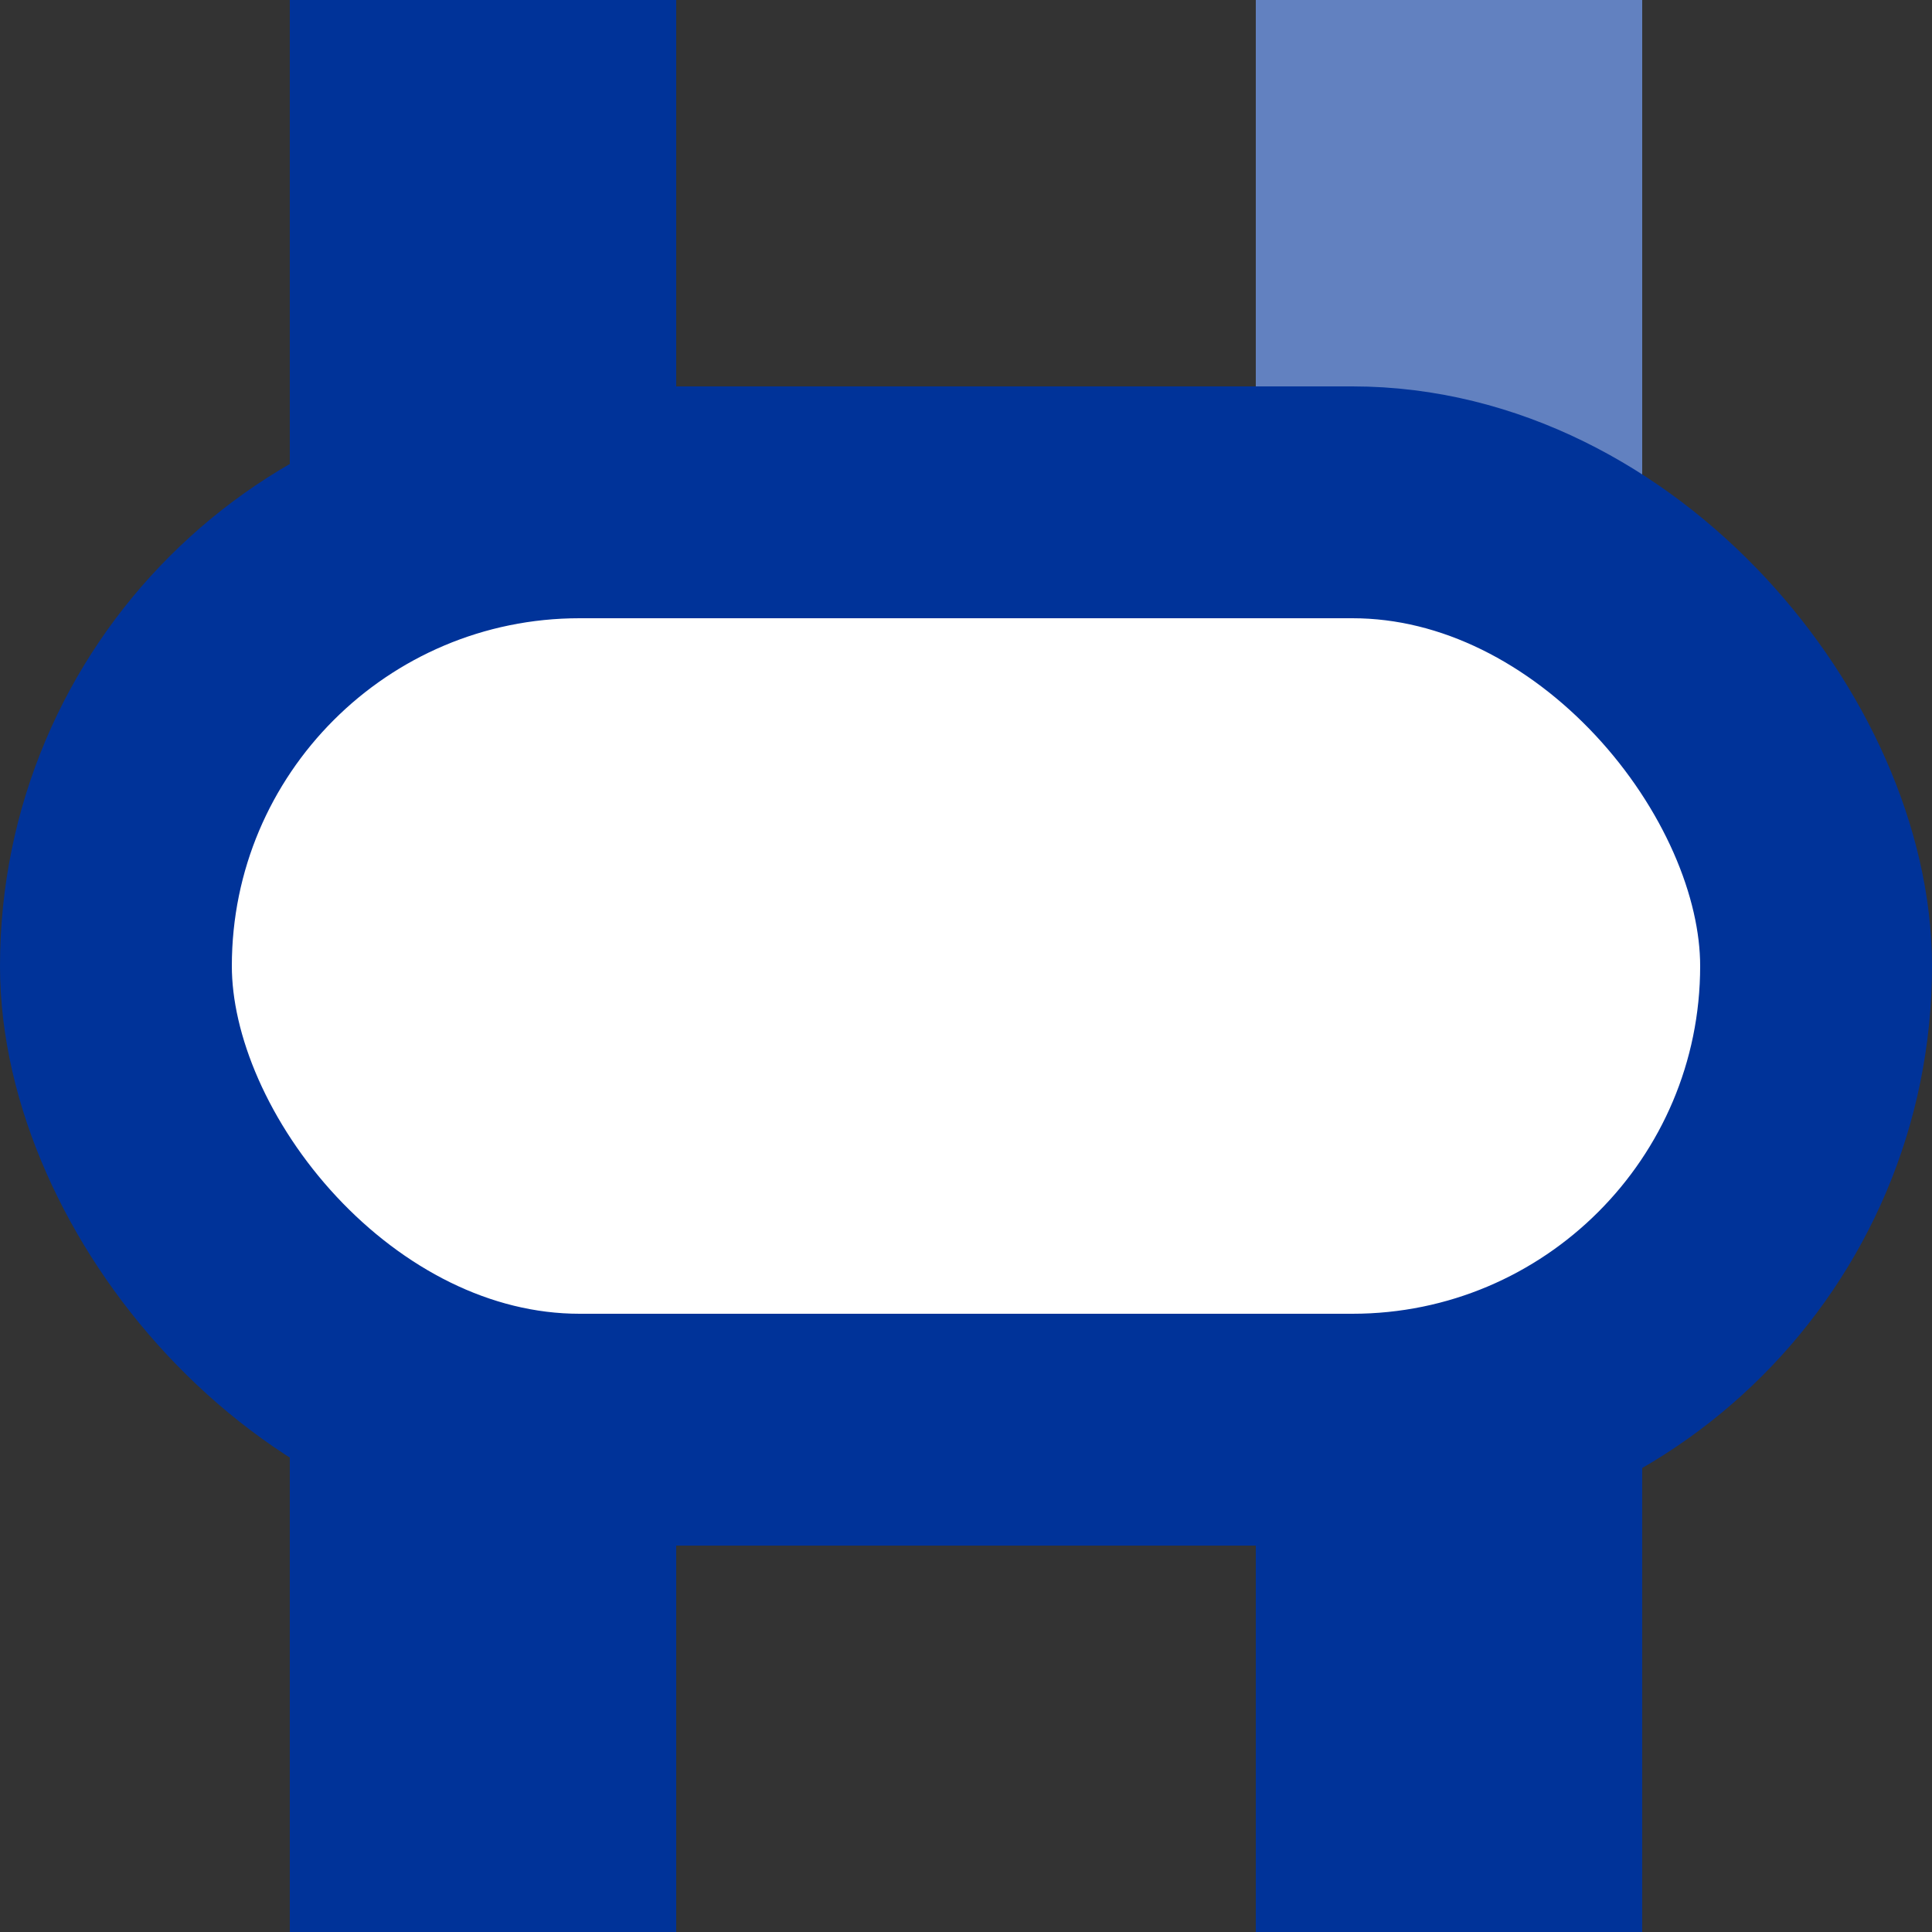
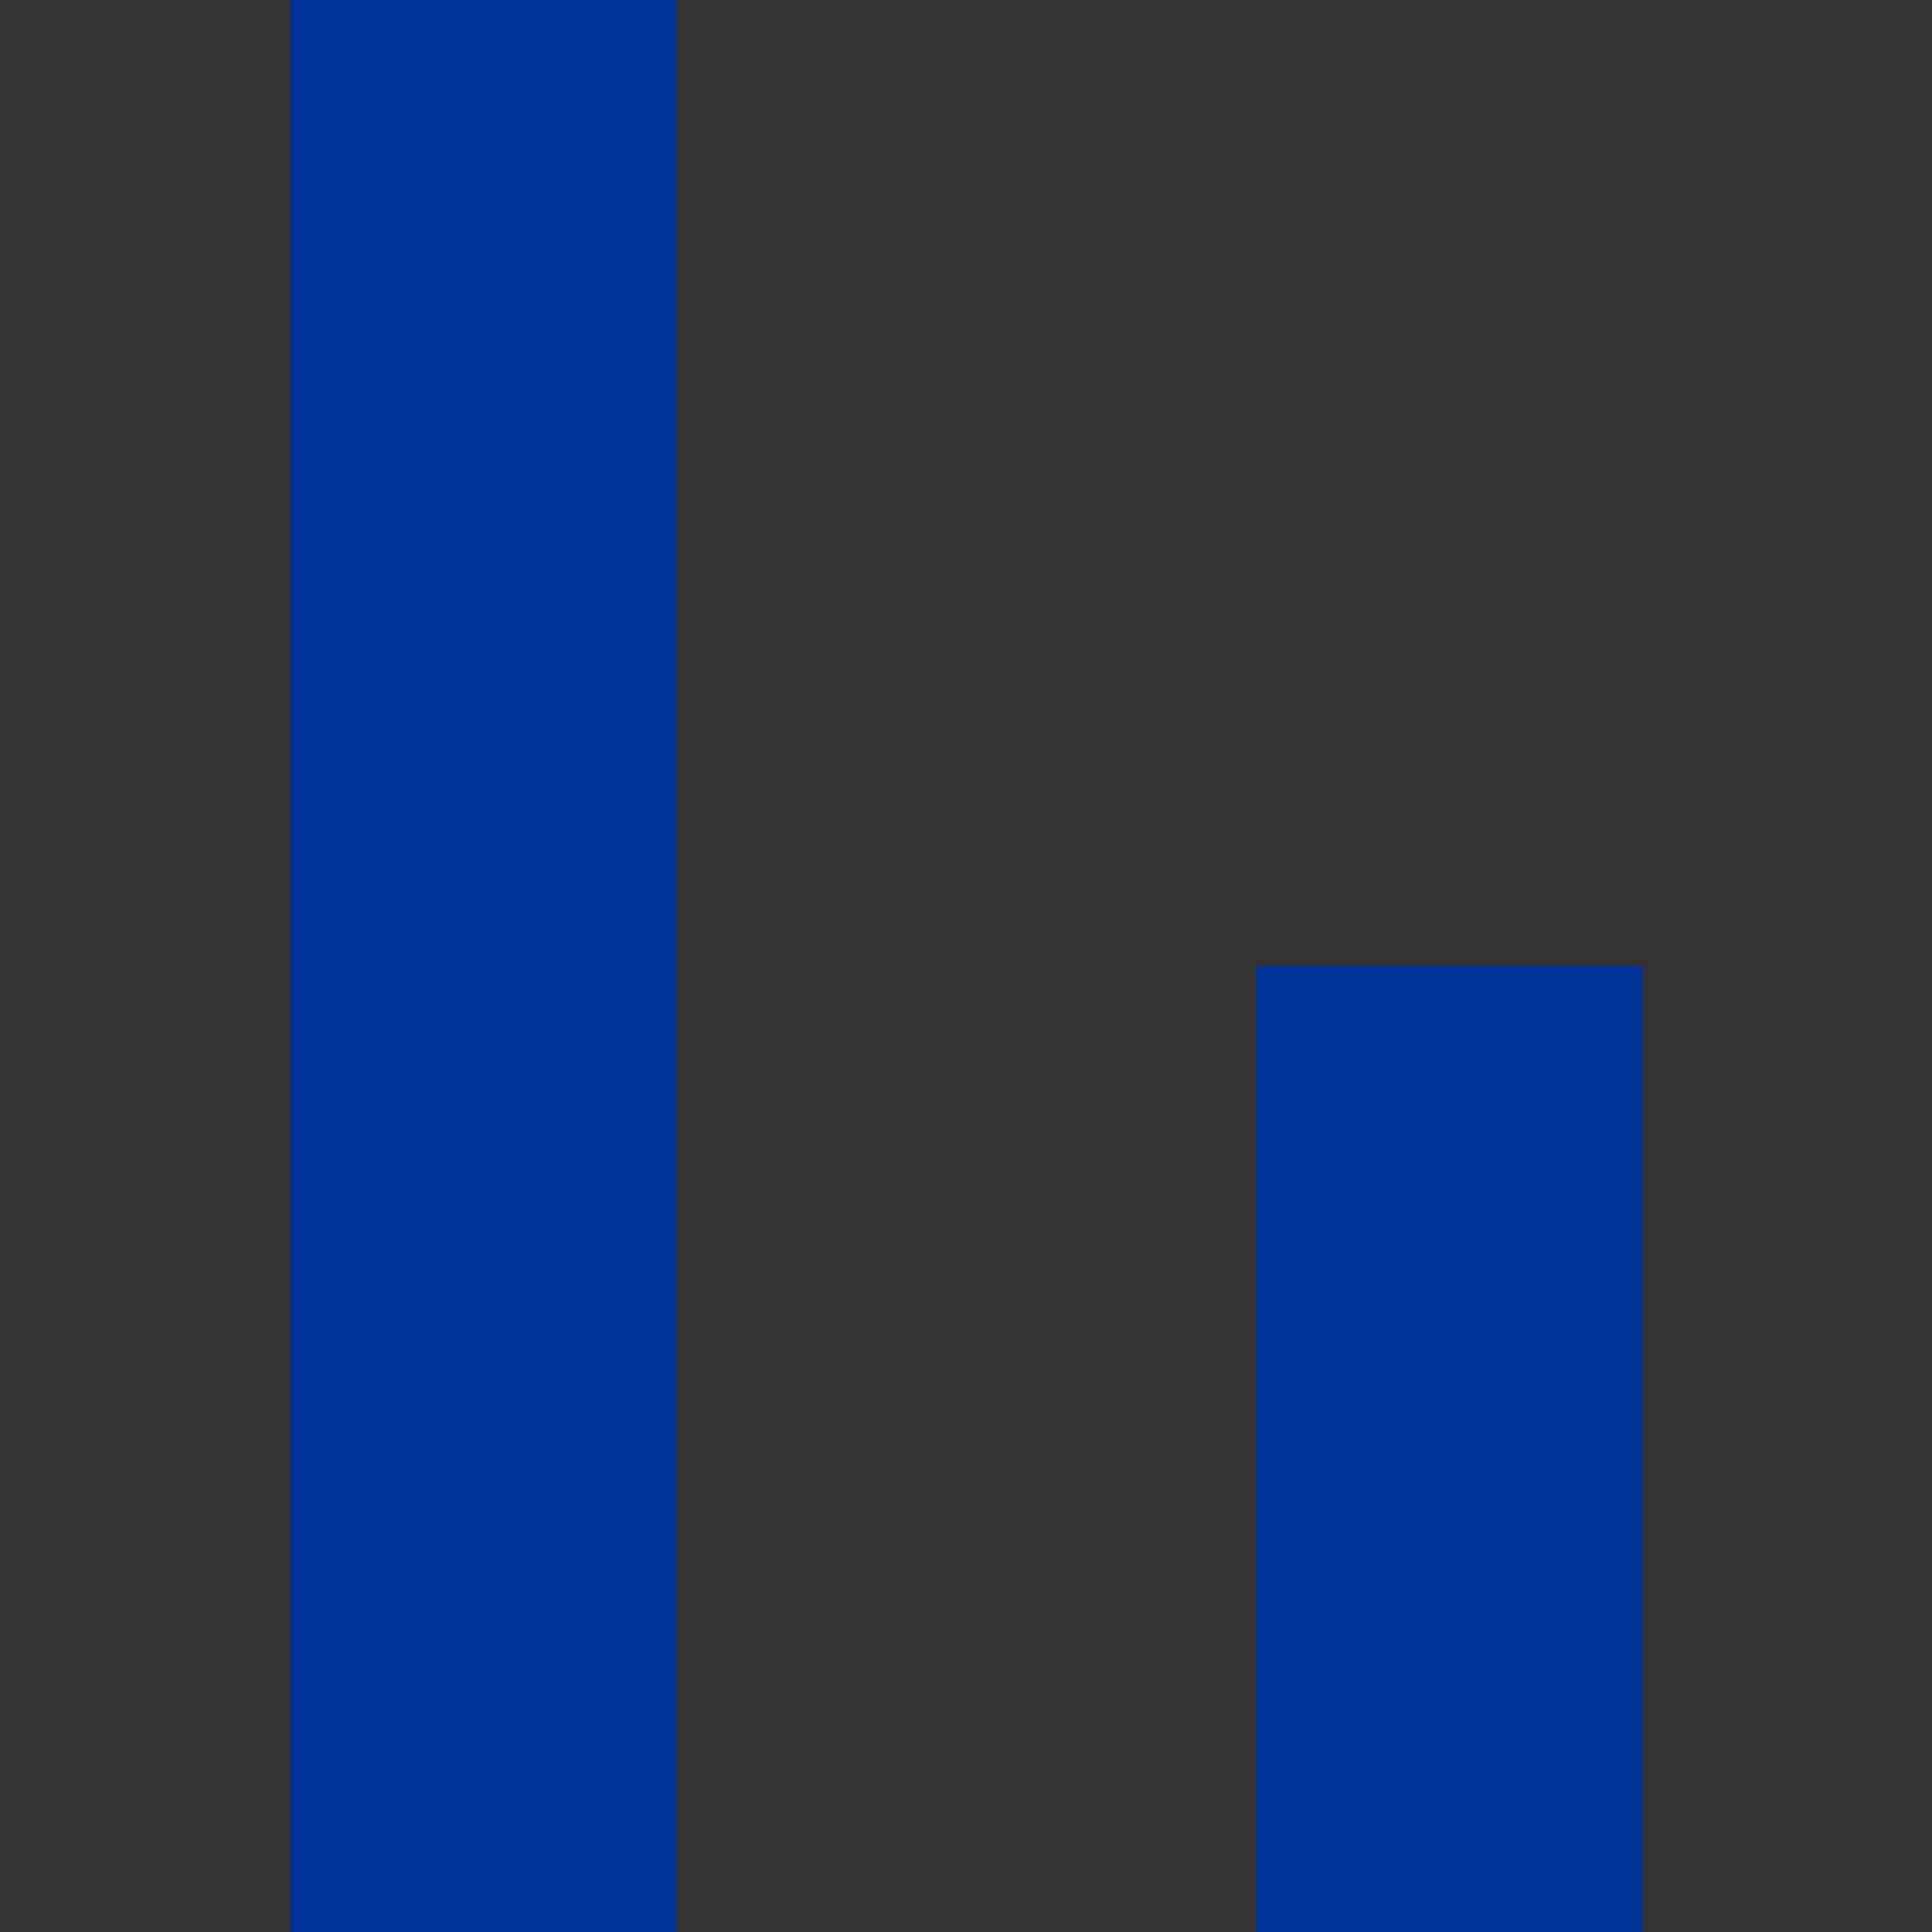
<svg xmlns="http://www.w3.org/2000/svg" width="500" height="500">
  <rect width="100%" height="100%" fill="#333333" stroke="none" />
  <title>uvDST-KDSTxa</title>
  <g stroke="#003399" stroke-width="100">
-     <path stroke="#6281C0" d="M 375,250 V 0" />
    <path d="M 125,0 V 500 m 250,0 V 250" />
-     <rect fill="#FFF" x="30" y="130" rx="120" width="440" height="240" stroke-width="60" />
  </g>
</svg>